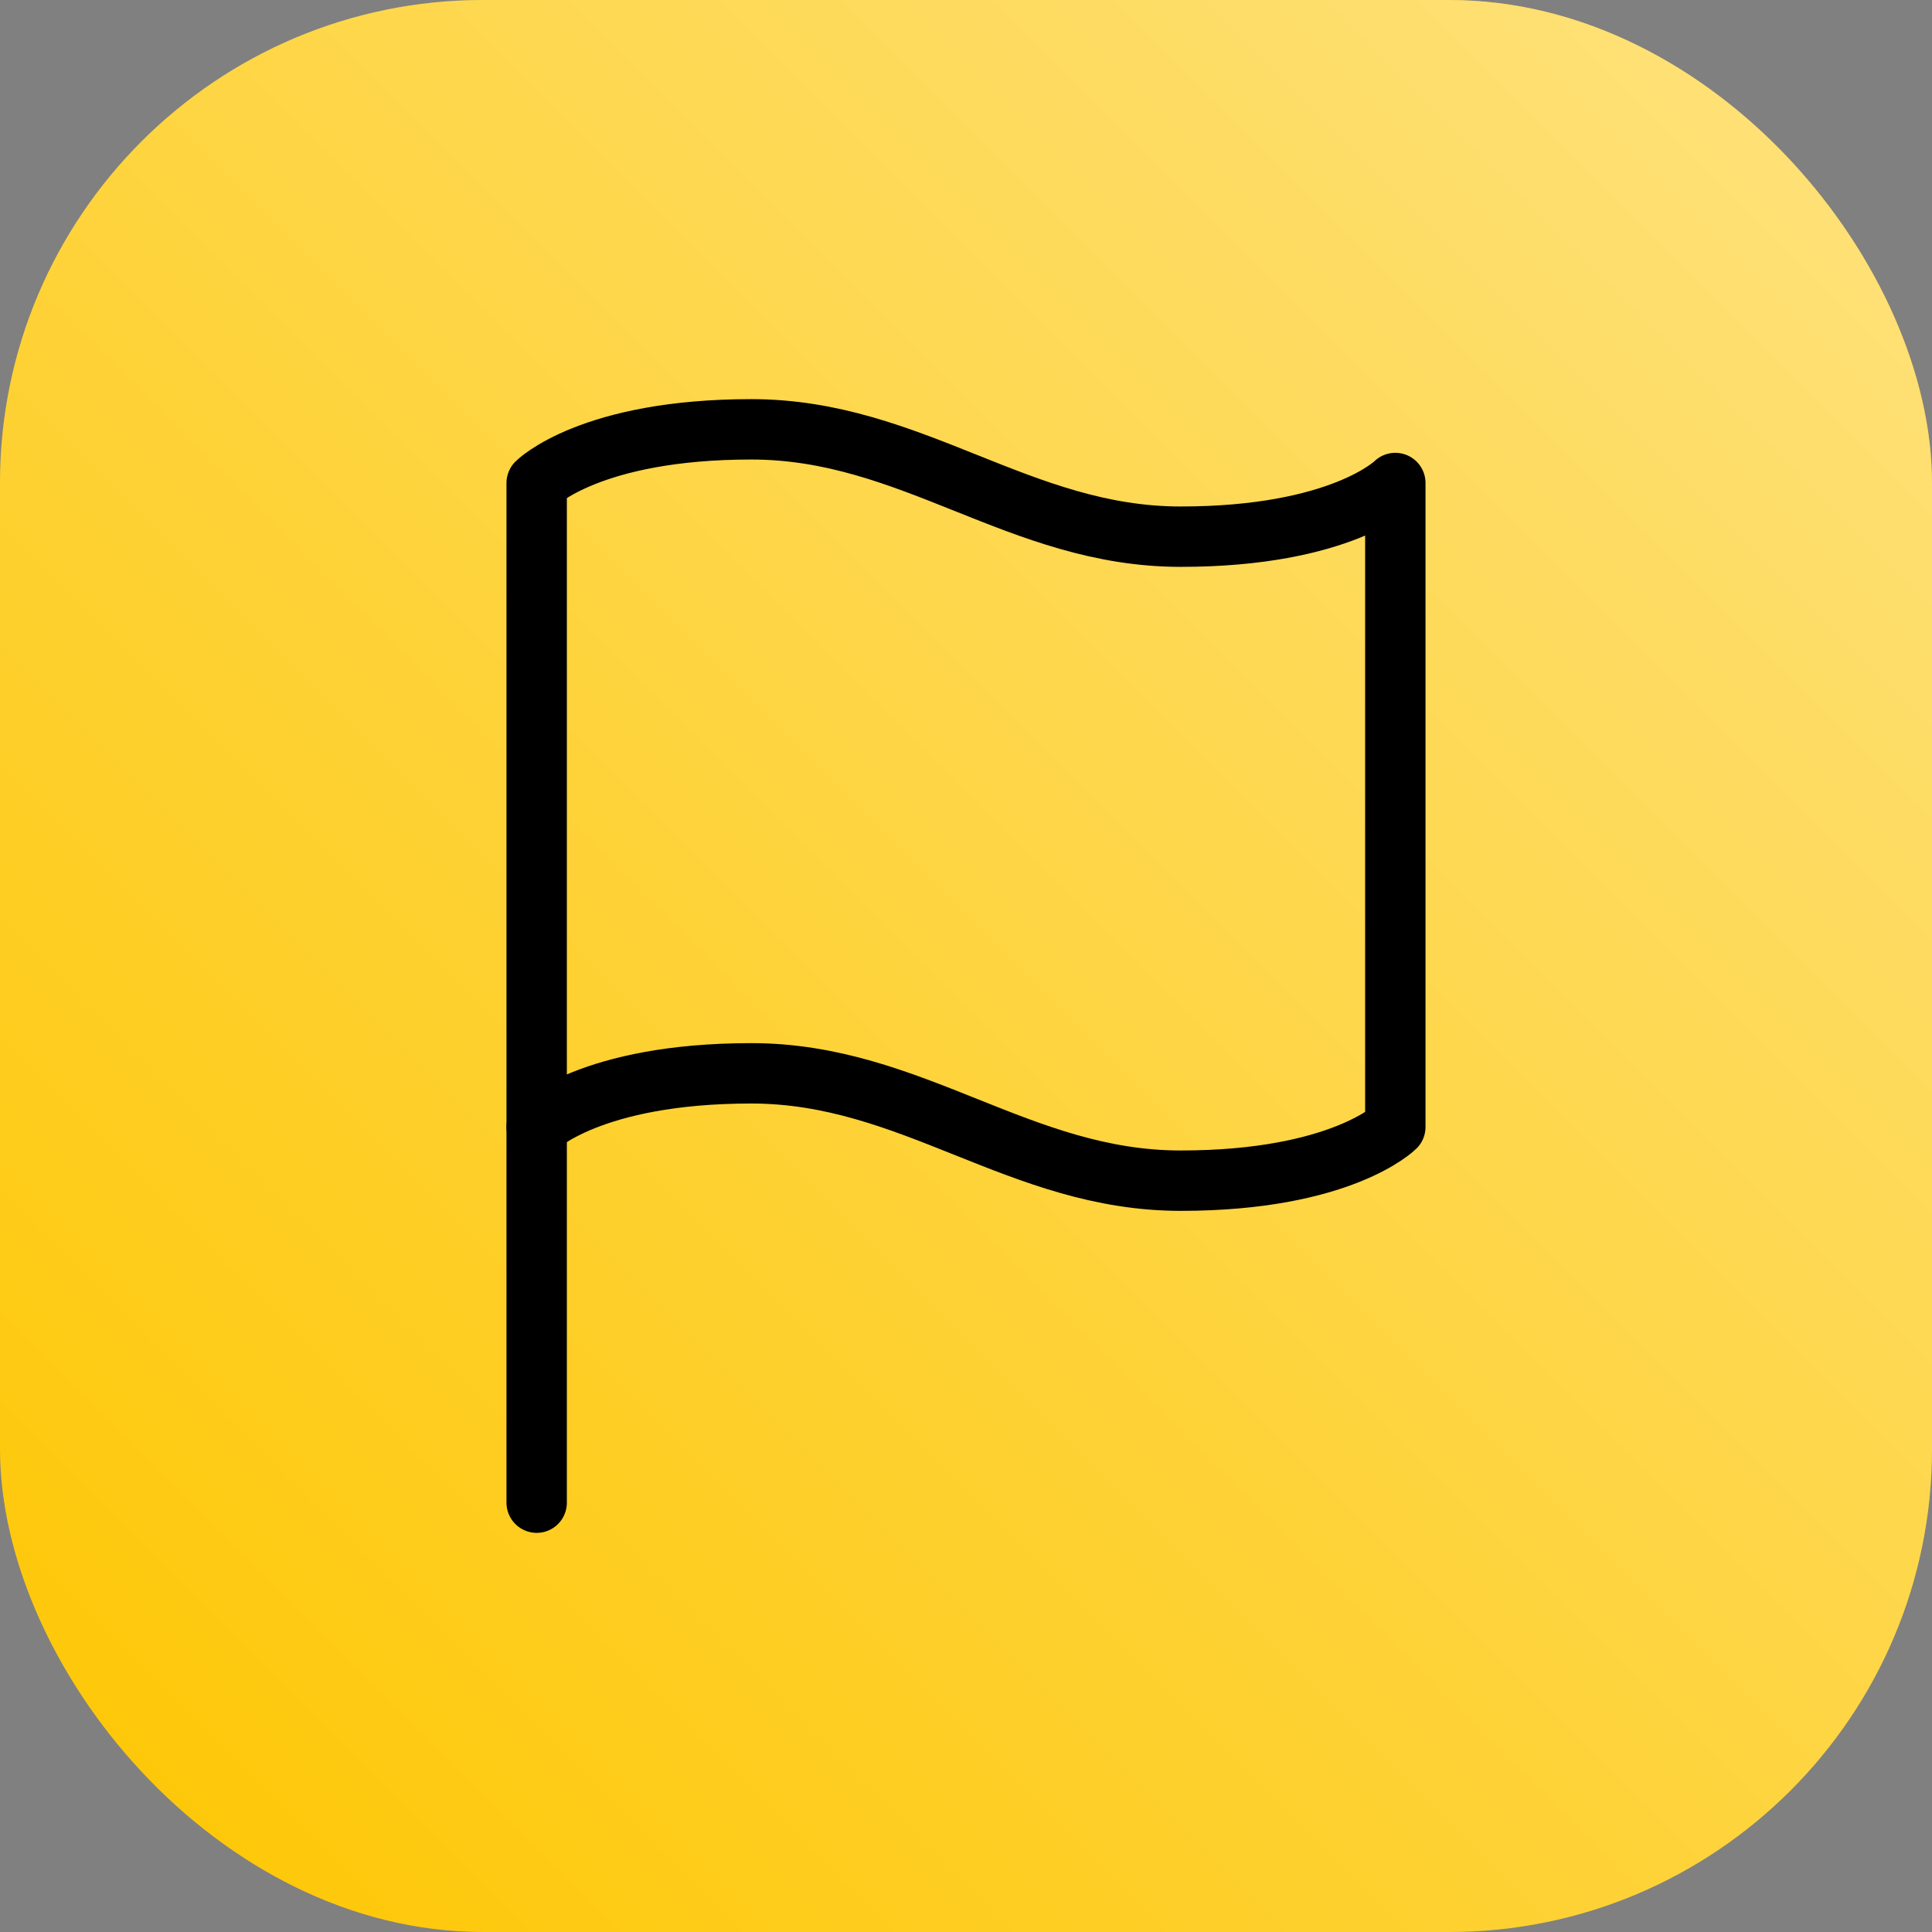
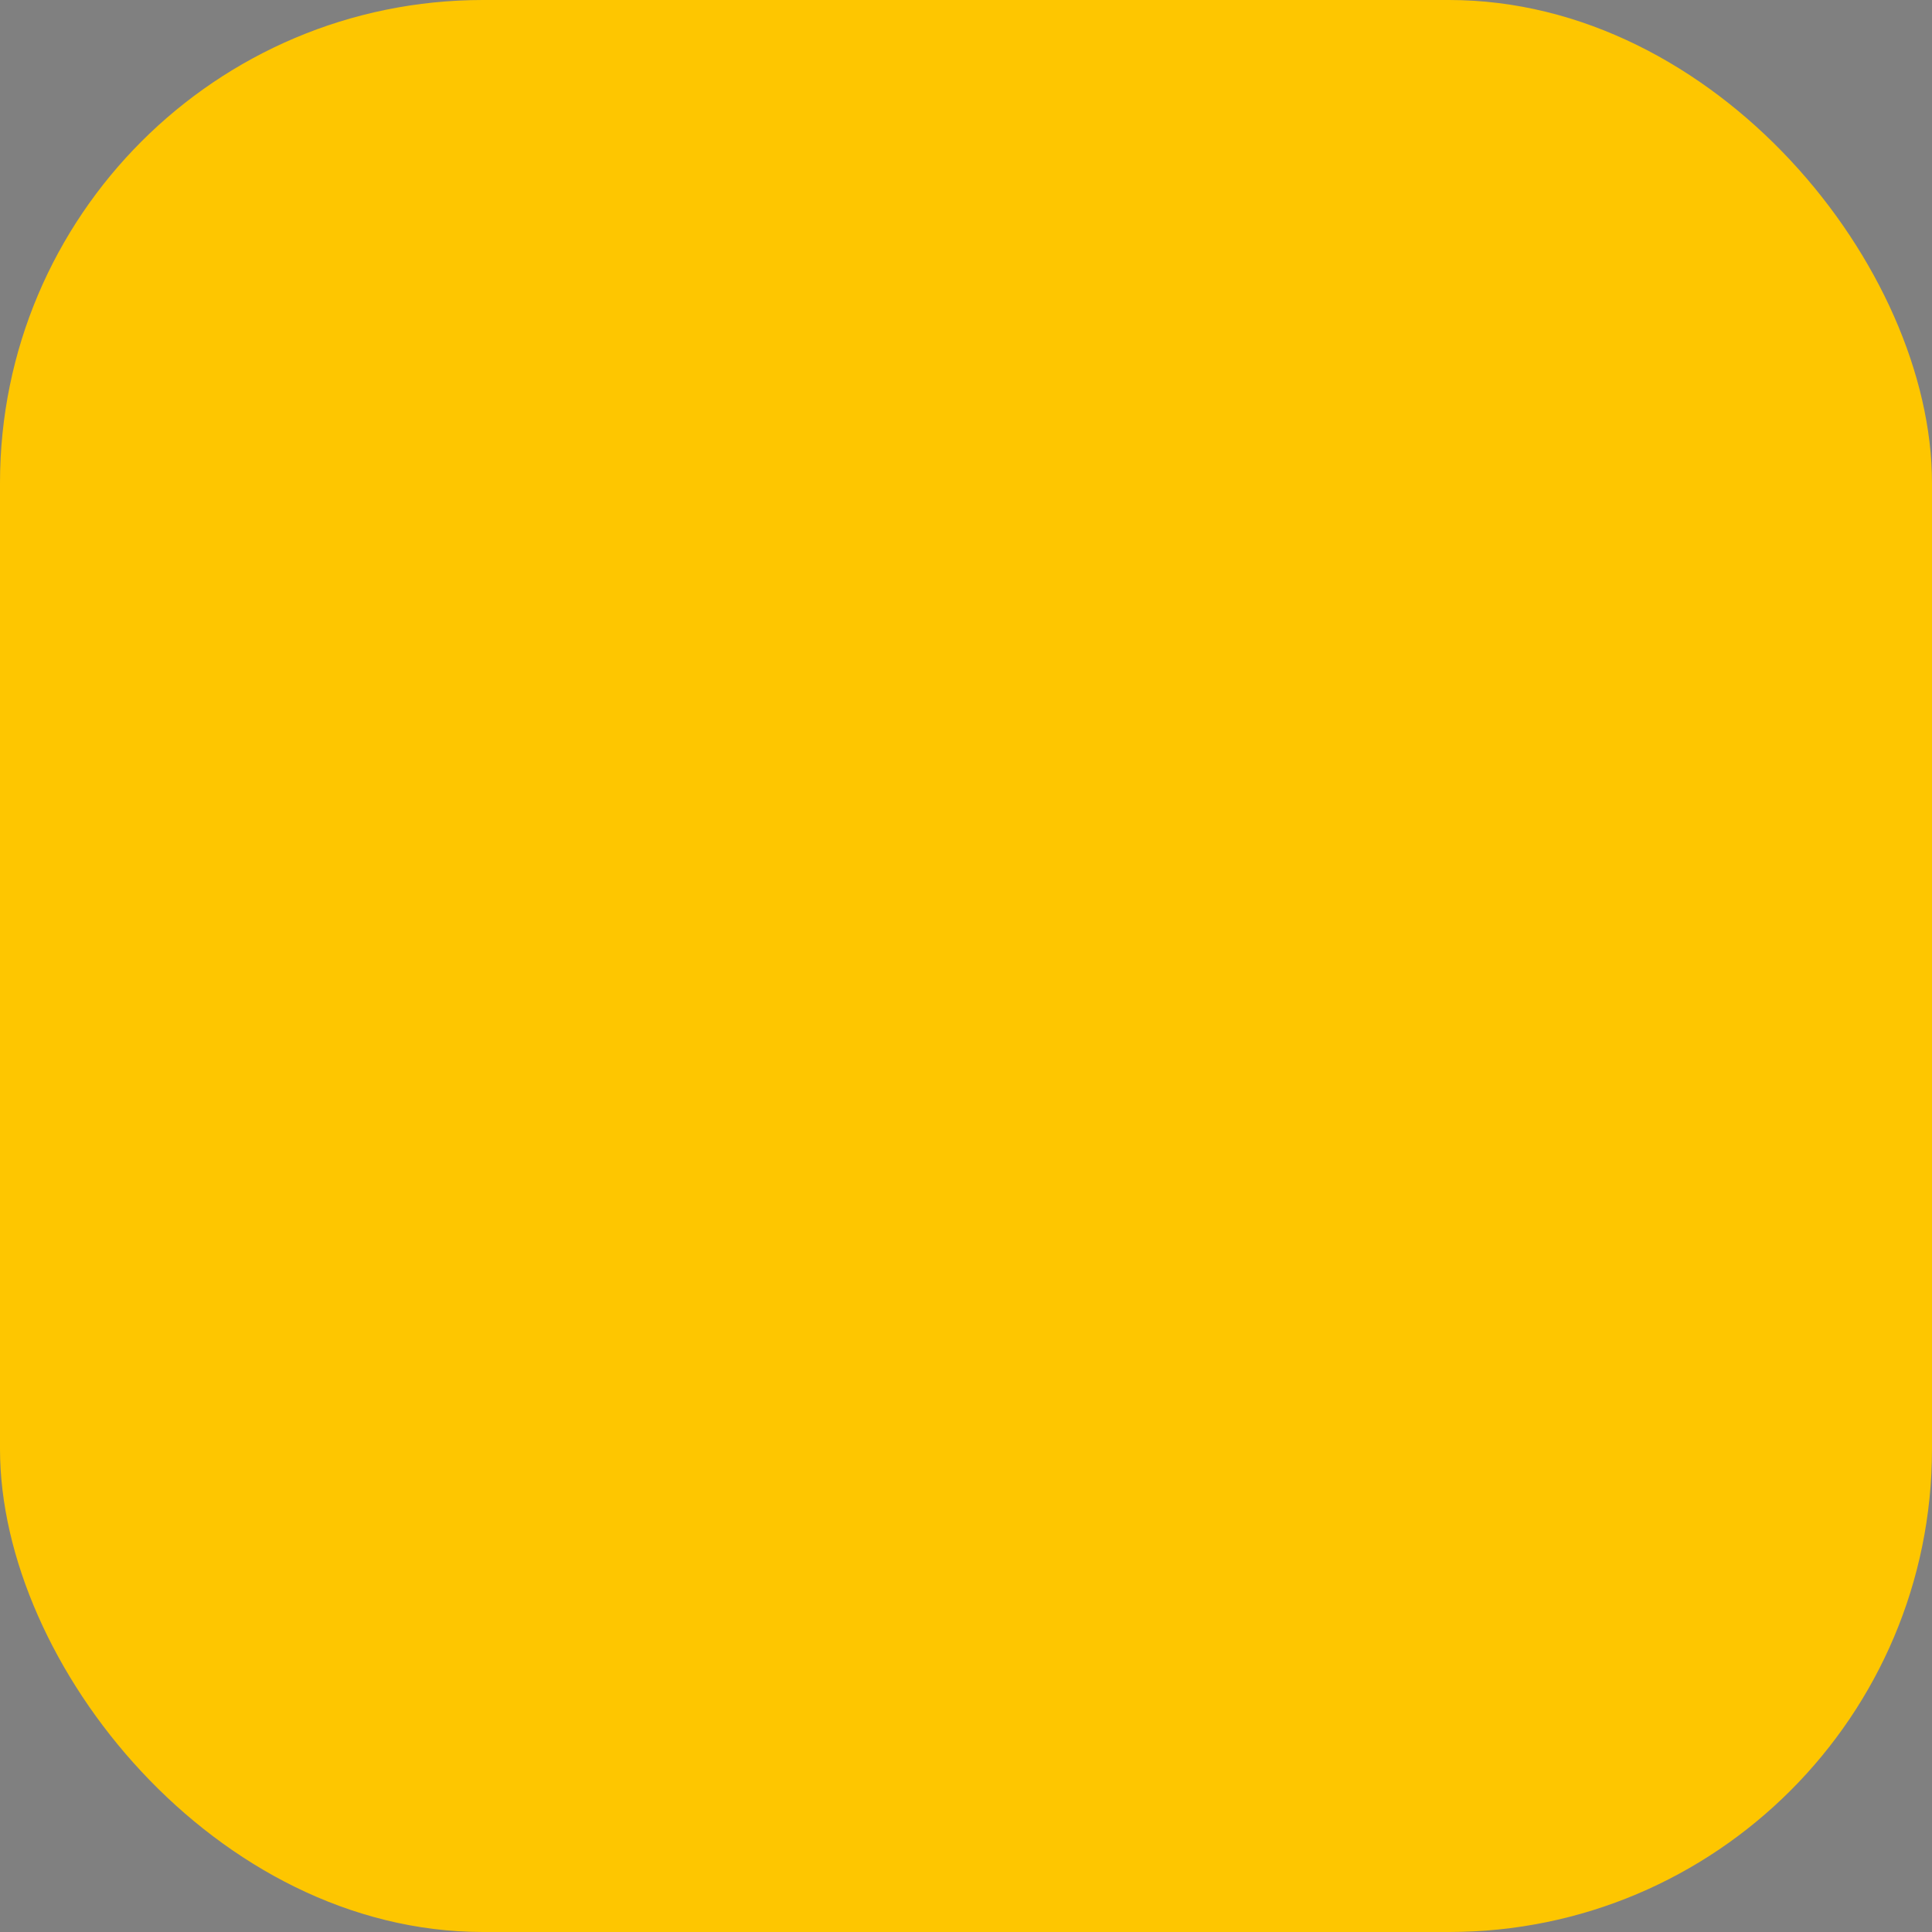
<svg xmlns="http://www.w3.org/2000/svg" width="96" height="96" viewBox="0 0 96 96" fill="none">
  <rect x="0" y="0" width="96" height="96" fill="#808080" stroke="none" />
  <rect width="96" height="96" rx="24" fill="#FEC600" />
-   <rect width="96" height="96" rx="24" fill="url(#paint0_linear_3592_2458)" fill-opacity="0.5" style="mix-blend-mode:soft-light" />
-   <path d="M26.667 56C26.667 56 29.333 53.333 37.333 53.333C45.333 53.333 50.667 58.667 58.667 58.667C66.667 58.667 69.333 56 69.333 56V24C69.333 24 66.667 26.667 58.667 26.667C50.667 26.667 45.333 21.333 37.333 21.333C29.333 21.333 26.667 24 26.667 24V56Z" stroke="black" stroke-width="3" stroke-linecap="round" stroke-linejoin="round" />
-   <path d="M26.667 74.667V56" stroke="black" stroke-width="3" stroke-linecap="round" stroke-linejoin="round" />
  <defs>
    <linearGradient id="paint0_linear_3592_2458" x1="96" y1="-5.72205e-06" x2="5.72205e-06" y2="96" gradientUnits="userSpaceOnUse">
      <stop stop-color="white" />
      <stop offset="1" stop-color="white" stop-opacity="0" />
    </linearGradient>
  </defs>
</svg>